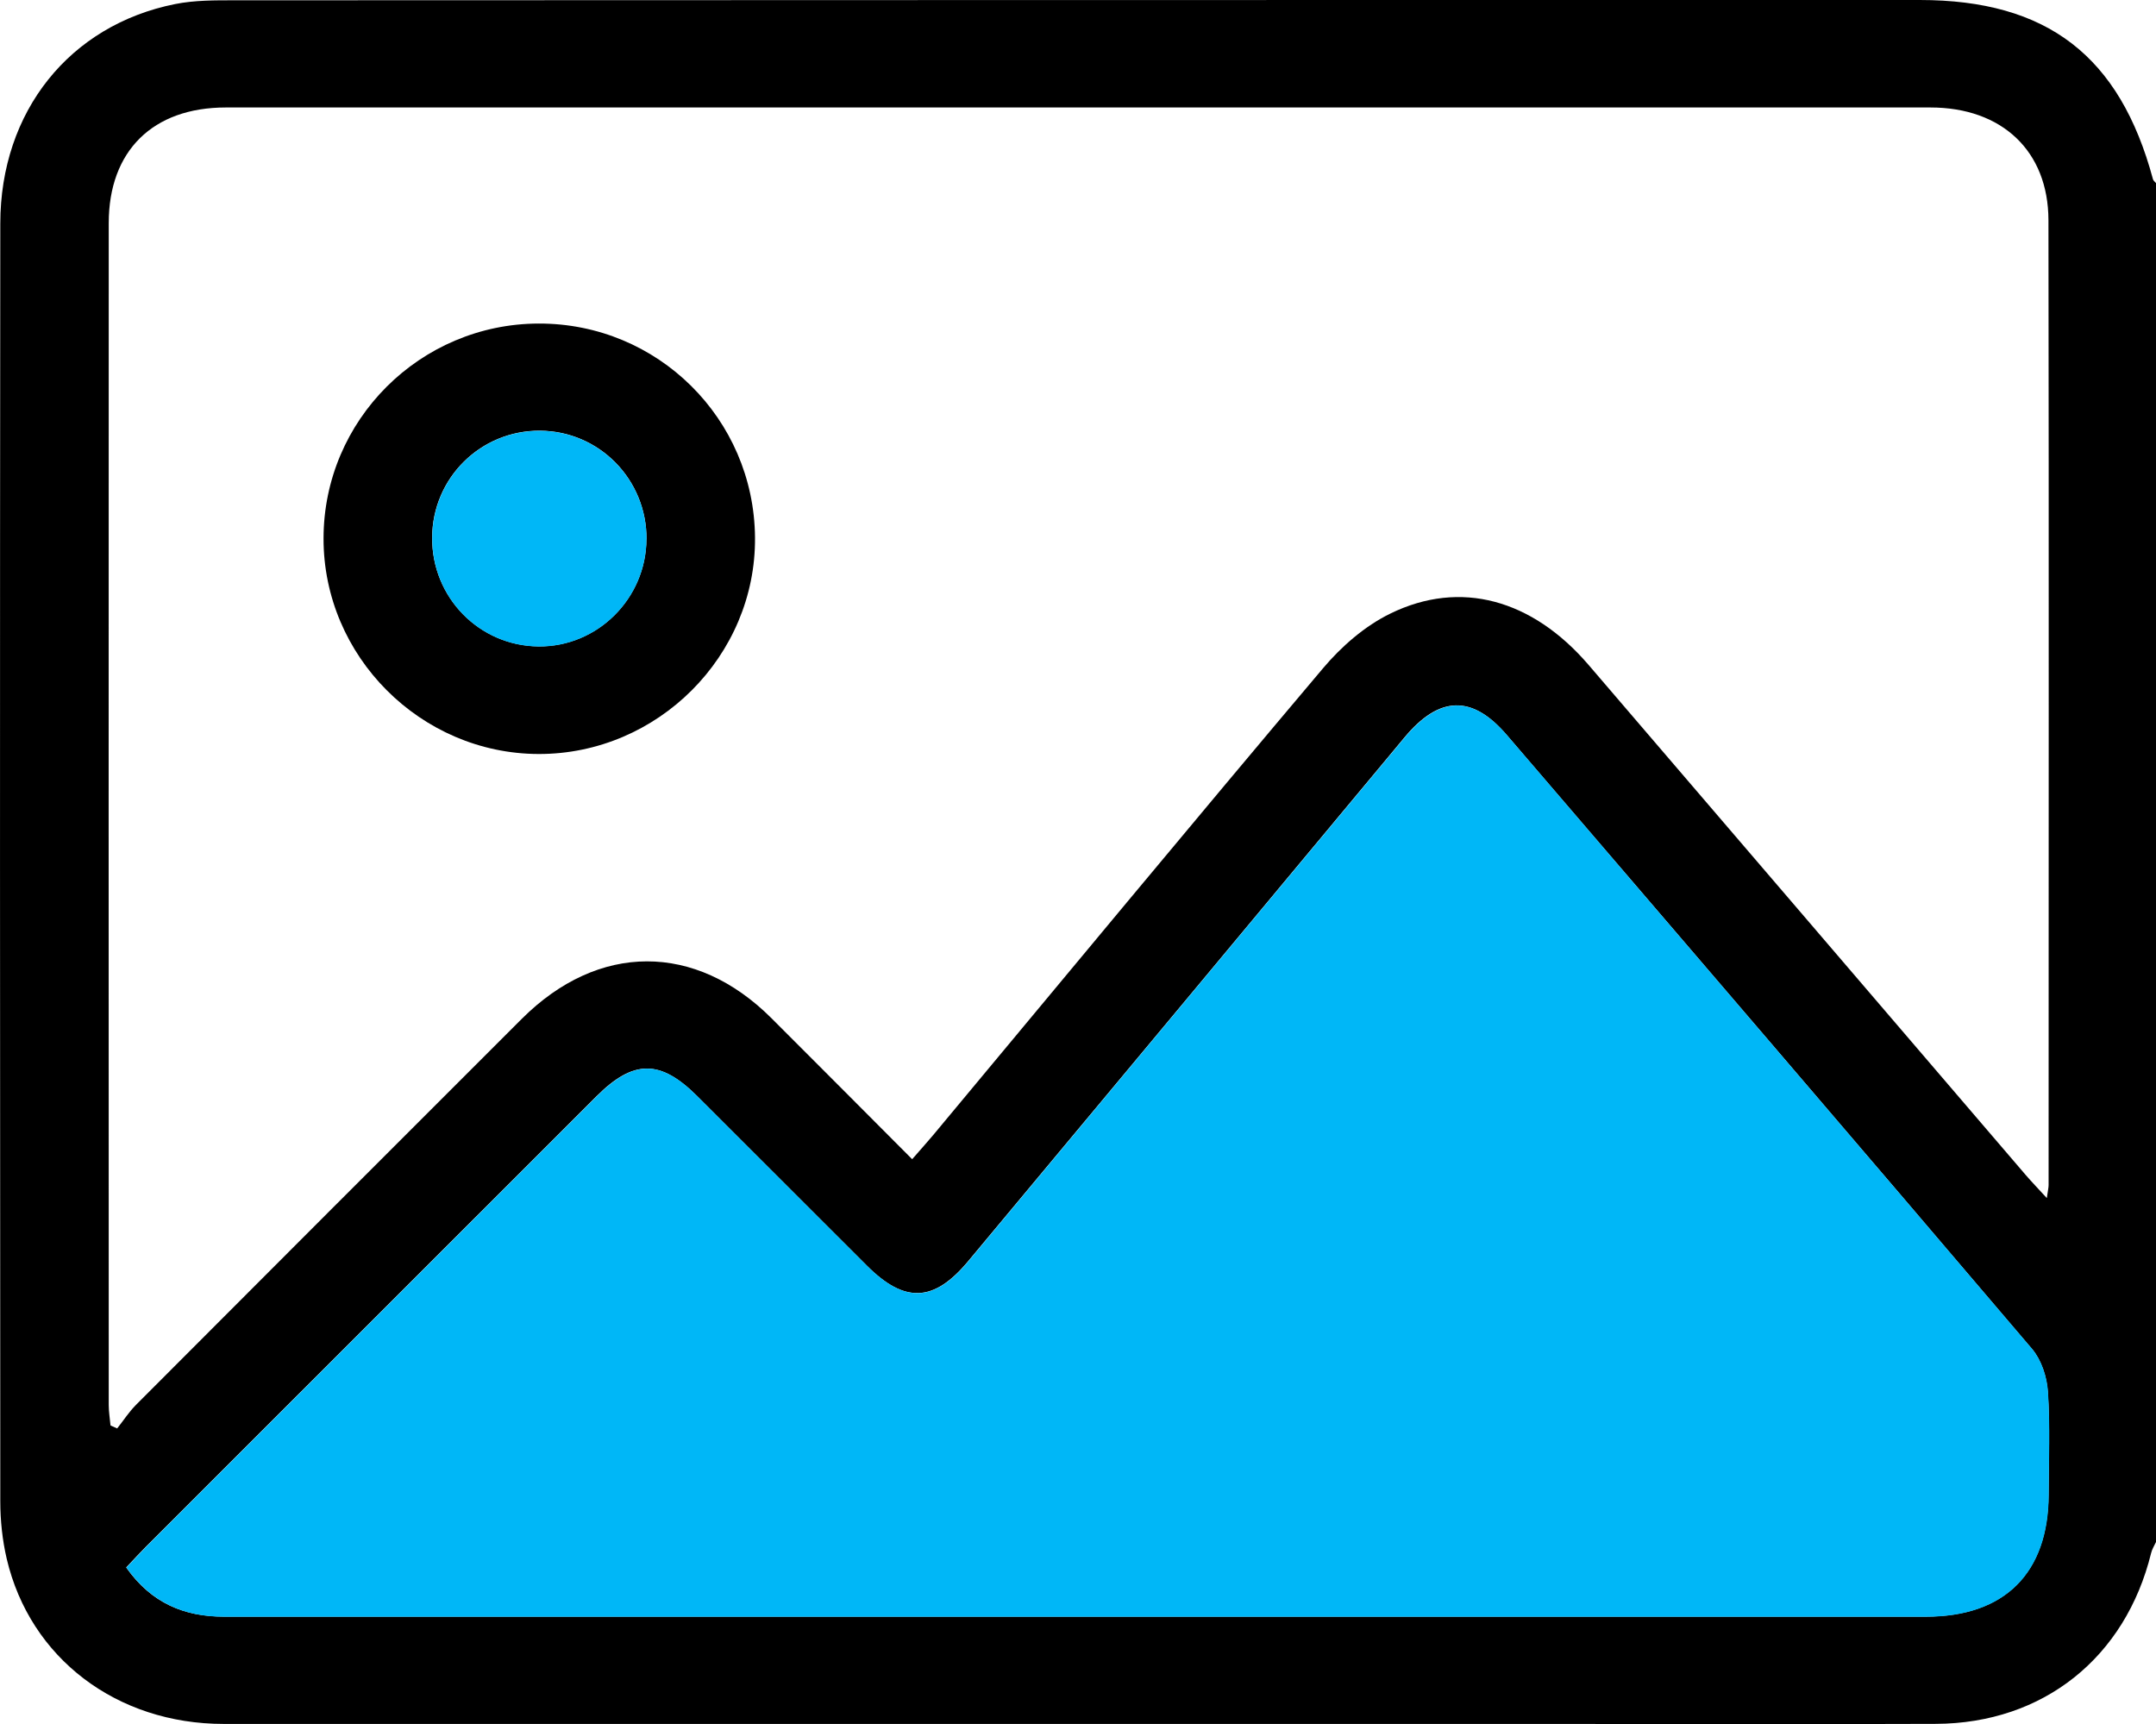
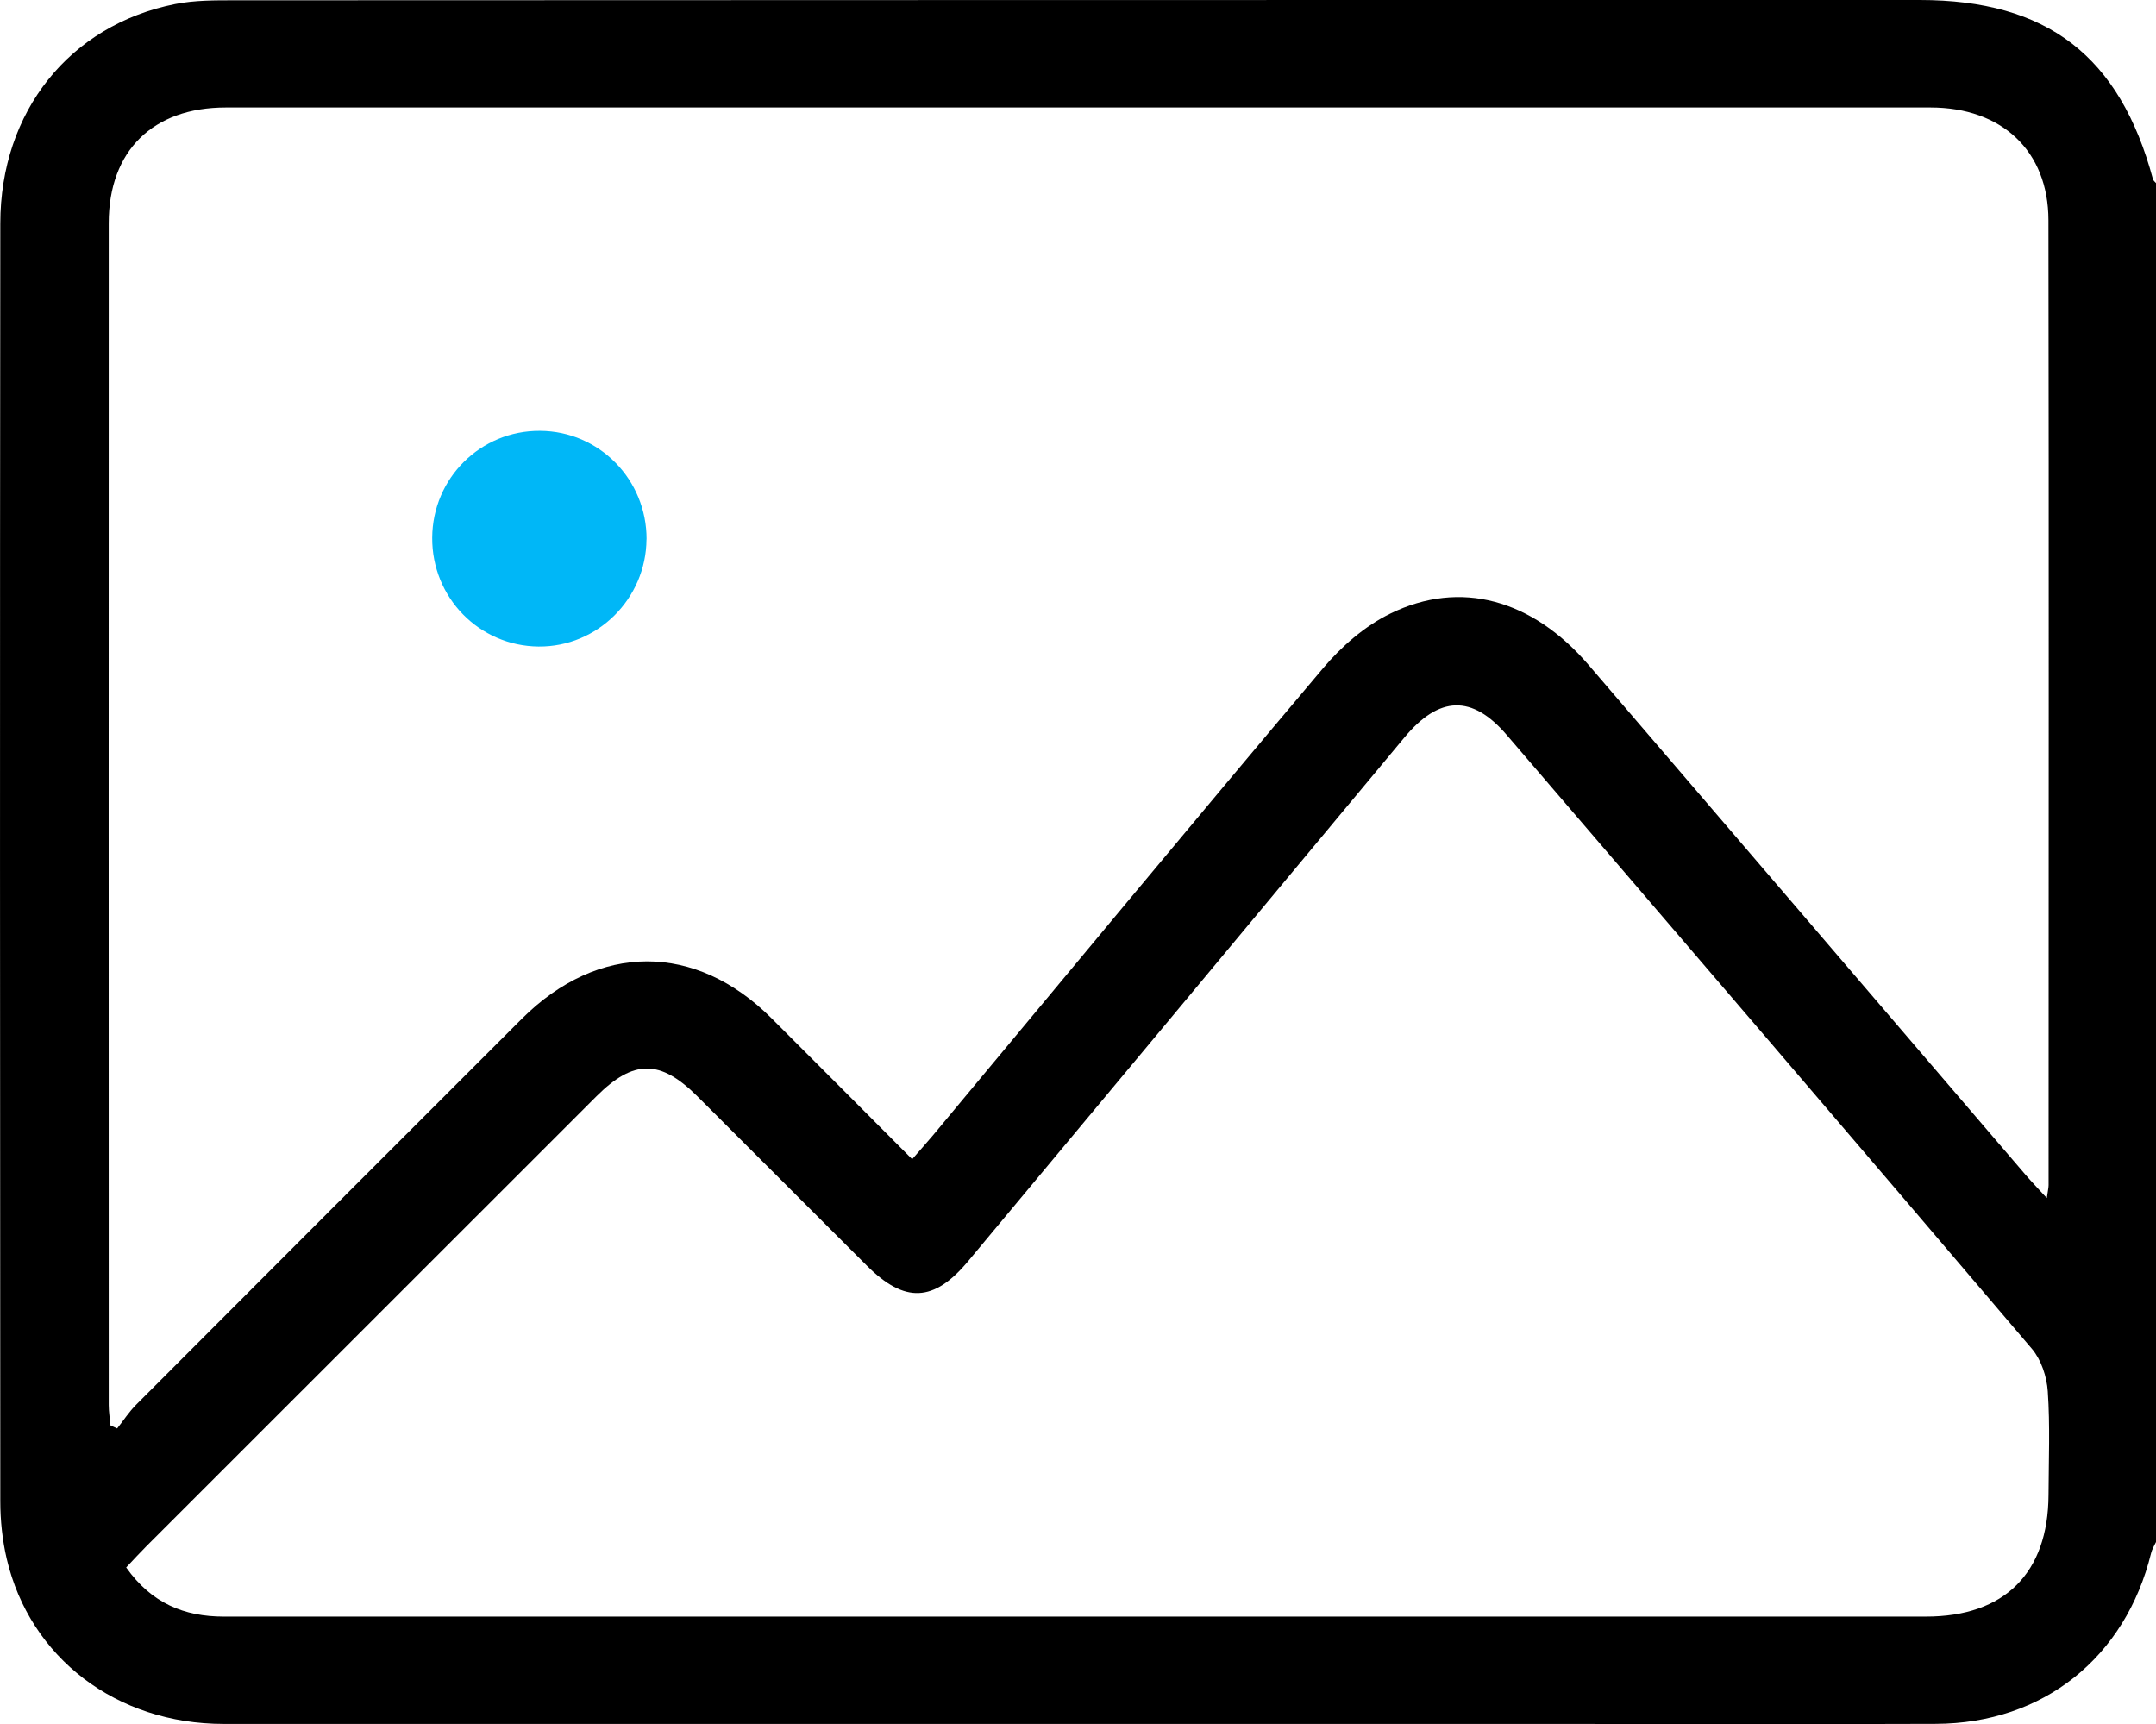
<svg xmlns="http://www.w3.org/2000/svg" id="Layer_2" data-name="Layer 2" viewBox="0 0 291.27 232.92">
  <defs>
    <style>
      .cls-1 {
        fill: #00b7f7;
      }
    </style>
  </defs>
  <g id="Layer_2-2" data-name="Layer 2">
    <g id="Layer_1-2" data-name="Layer 1-2">
      <g>
        <path d="m291.26,208.33c-.22.49-.53.96-.65,1.48-3.47,14.12-14.57,23.01-29.07,23.07-17.74.07-35.48.01-53.22.01-59.36,0-118.74.01-178.1,0-14.47,0-26.16-8.9-29.31-22.3-.59-2.52-.87-5.18-.87-7.77C0,145.29-.02,87.74.04,30.2.05,15.06,9.4,3.4,23.65.55,26.3.02,29.08.04,31.8.04c75.83-.04,151.69-.04,227.55-.04,17.22,0,27.03,7.56,31.51,24.21.05.19.26.35.41.52v183.6h-.01Zm-168.02-51.74c1.14-1.32,1.99-2.24,2.78-3.19,17.54-21.05,35.02-42.17,52.69-63.09,2.49-2.96,5.67-5.74,9.12-7.42,9.48-4.64,19.18-1.91,26.77,6.92,19.7,22.95,39.36,45.94,59.05,68.9.82.95,1.69,1.85,2.87,3.14.16-1.1.24-1.43.24-1.76,0-43.44.05-86.89-.02-130.33-.01-9.38-6.31-15.24-15.93-15.24H30.5c-9.84,0-15.81,5.85-15.81,15.63-.02,53.22-.01,106.44,0,159.67,0,.92.16,1.83.24,2.75l.9.4c.85-1.07,1.6-2.24,2.56-3.2,17.35-17.39,34.71-34.76,52.1-52.13,10.34-10.33,23.46-10.36,33.75-.07,6.27,6.26,12.51,12.53,19.01,19.05l-.02-.02Zm-106.18,55.18c3.41,4.82,7.84,6.62,13.16,6.62h229.97c10.62,0,16.51-5.88,16.56-16.44.02-4.66.22-9.34-.1-13.98-.13-1.97-.88-4.26-2.13-5.74-23.58-27.72-47.27-55.33-70.97-82.95-4.67-5.45-9.12-5.3-13.81.34-19.64,23.6-39.29,47.19-58.95,70.76-4.62,5.55-8.57,5.71-13.67.61-7.65-7.63-15.28-15.28-22.93-22.91-5-4.98-8.61-4.97-13.61.02-20.26,20.26-40.54,40.53-60.81,60.79-.87.87-1.7,1.78-2.73,2.87h.01Z" />
-         <path class="cls-1" d="m17.07,211.78c1.04-1.08,1.87-1.99,2.73-2.87,20.26-20.26,40.53-40.53,60.81-60.79,5-5,8.62-5.01,13.61-.02,7.65,7.63,15.28,15.28,22.93,22.91,5.11,5.09,9.04,4.94,13.67-.61,19.66-23.58,39.31-47.18,58.95-70.76,4.7-5.64,9.13-5.79,13.81-.34,23.68,27.62,47.38,55.24,70.97,82.95,1.25,1.48,2,3.77,2.13,5.74.3,4.65.11,9.32.1,13.98-.05,10.55-5.94,16.44-16.56,16.44H30.25c-5.31,0-9.75-1.82-13.16-6.62h-.01Z" />
-         <path d="m72.79,43.71c16.05-.04,29.07,12.84,29.21,28.89.14,16-13.15,29.3-29.25,29.26-15.93-.05-29.07-13.21-29.04-29.13.01-15.98,13.05-28.99,29.08-29.02Zm14.55,29.14c.05-8.07-6.37-14.61-14.38-14.67-8.03-.05-14.55,6.39-14.58,14.44-.05,8.07,6.35,14.62,14.36,14.7,7.96.08,14.55-6.45,14.59-14.49h0Z" />
        <path class="cls-1" d="m87.34,72.85c-.05,8.03-6.63,14.57-14.59,14.49-8.02-.08-14.41-6.62-14.36-14.7.05-8.06,6.55-14.5,14.58-14.44,8,.05,14.41,6.6,14.38,14.67h0Z" />
      </g>
    </g>
  </g>
</svg>